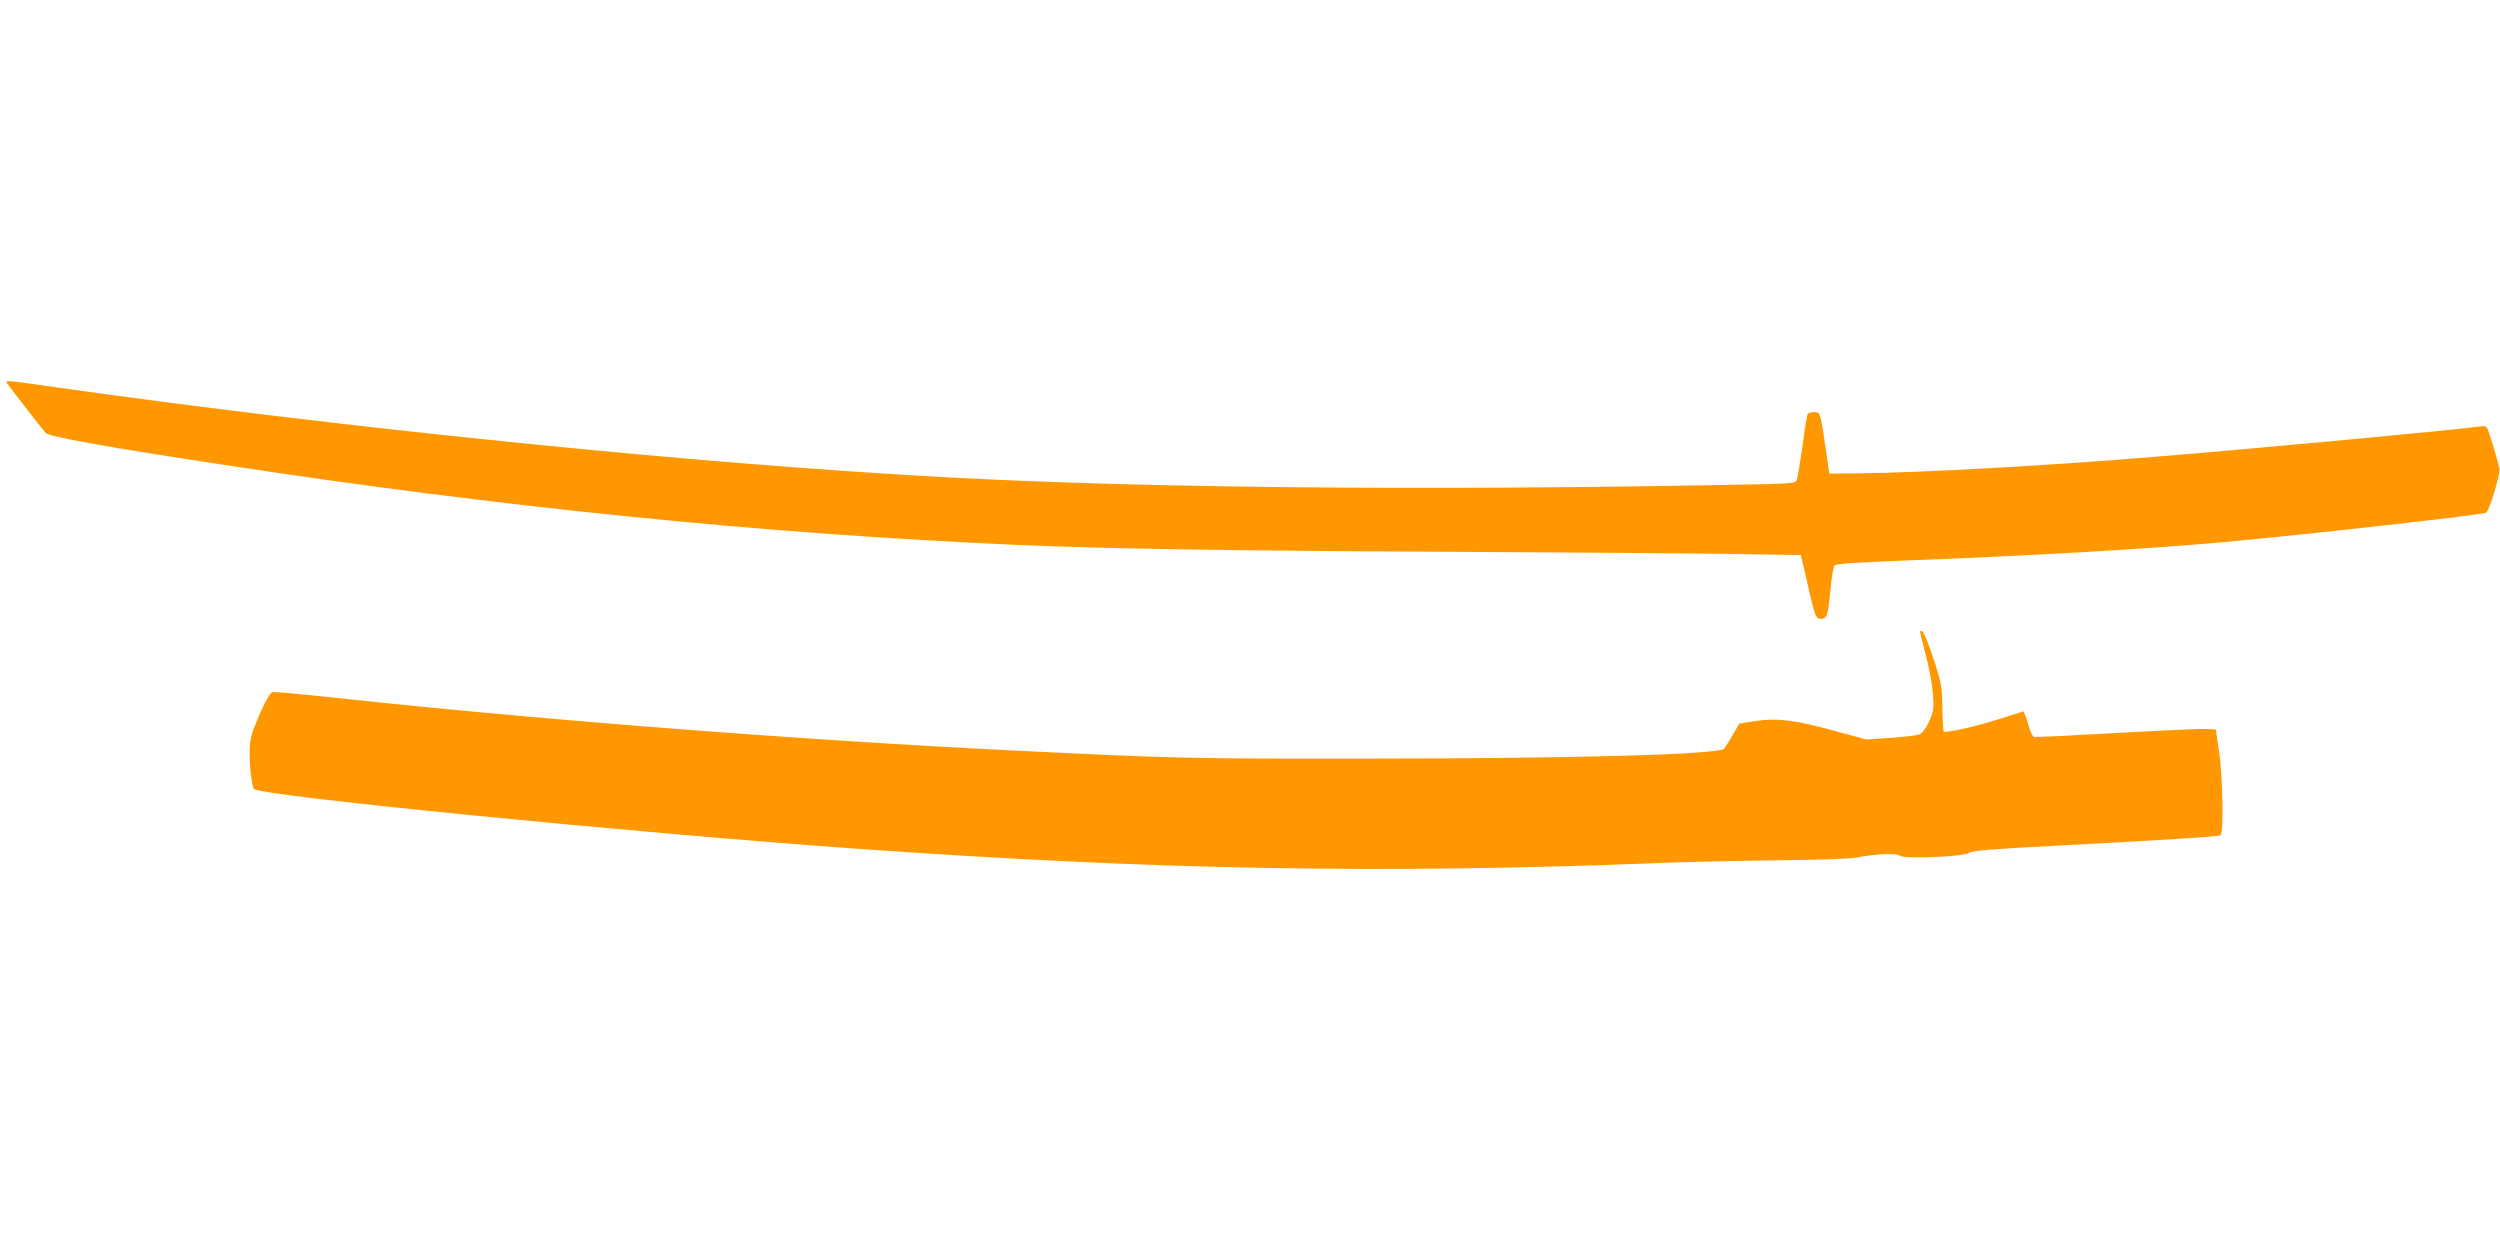
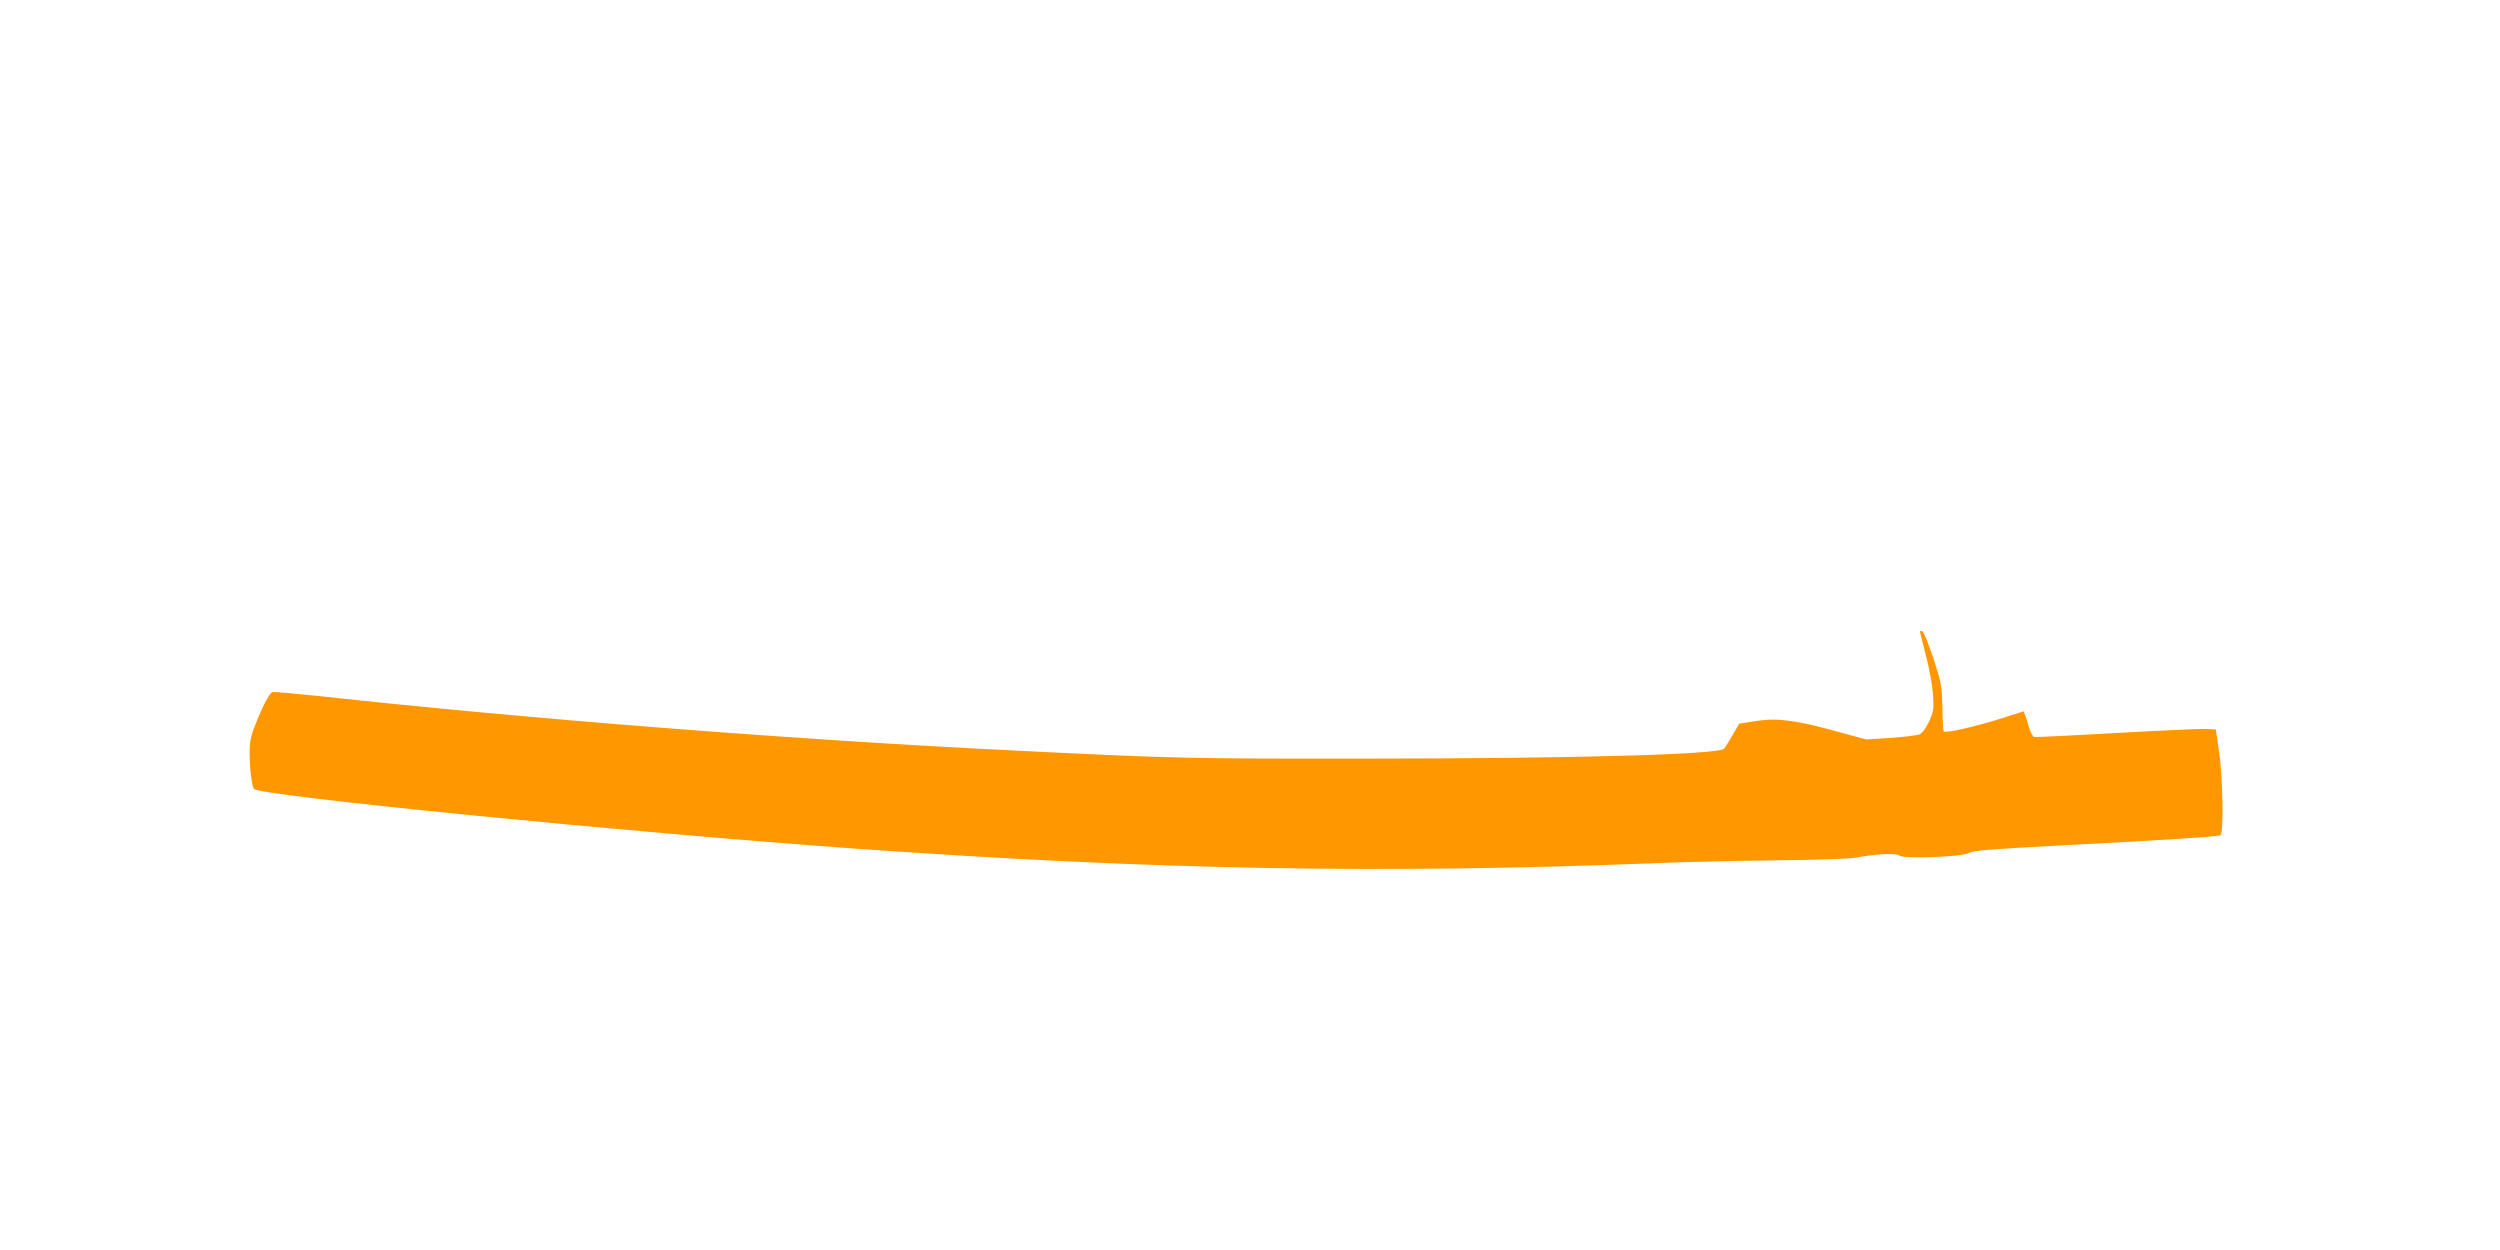
<svg xmlns="http://www.w3.org/2000/svg" version="1.0" width="1280pt" height="640pt" viewBox="0 0 1280 640" preserveAspectRatio="xMidYMid meet">
  <g transform="translate(0,640) scale(0.1,-0.1)" fill="#ff9800" stroke="none">
-     <path d="M36 4438 c10 -16 182 -238 198 -255 17 -19 314 -72 906 -162 1416 -217 2769 -354 4070 -411 434 -19 1088 -30 2180 -35 597 -3 1253 -8 1457 -11 l373 -6 9 -37 c5 -20 22 -92 37 -161 25 -106 32 -125 49 -128 38 -4 44 11 56 138 6 69 16 130 22 136 8 7 126 15 332 23 652 24 1261 59 1667 96 443 41 1320 139 1337 150 16 9 73 197 68 225 -6 31 -42 156 -57 194 -9 25 -13 27 -48 22 -87 -14 -1176 -116 -1662 -155 -526 -44 -1198 -81 -1495 -84 l-169 -2 -13 90 c-32 224 -32 225 -63 225 -16 0 -31 -4 -35 -10 -3 -5 -15 -78 -26 -162 -12 -84 -25 -162 -29 -174 -8 -20 -15 -21 -377 -27 -1563 -29 -2946 -15 -3953 38 -1287 69 -3065 248 -4569 460 -279 40 -275 39 -265 23z" />
    <path d="M9830 3167 c0 -3 14 -59 31 -124 17 -65 33 -155 36 -199 5 -73 3 -87 -20 -138 -16 -34 -35 -60 -49 -66 -13 -5 -79 -13 -148 -18 l-125 -8 -140 38 c-220 61 -311 73 -420 57 l-90 -14 -32 -55 c-17 -30 -38 -63 -45 -73 -22 -30 -769 -51 -1848 -51 -882 -1 -972 1 -1760 40 -1139 55 -2539 165 -3584 280 -126 13 -235 23 -242 20 -15 -6 -50 -72 -88 -170 -21 -51 -28 -86 -28 -136 0 -79 11 -172 22 -189 21 -35 1943 -225 3080 -306 1537 -109 2695 -130 4105 -74 143 6 419 12 613 14 194 2 377 8 405 14 98 19 207 24 223 10 22 -18 323 -6 355 14 19 12 118 20 444 37 570 30 831 46 844 54 17 11 12 302 -8 431 l-16 110 -50 3 c-27 1 -234 -8 -460 -21 -225 -13 -415 -22 -421 -20 -6 2 -17 23 -24 45 -6 23 -16 52 -20 64 l-9 22 -123 -39 c-123 -39 -277 -74 -286 -64 -3 2 -6 58 -7 122 -2 110 -5 127 -46 252 -24 74 -50 136 -57 139 -6 2 -12 1 -12 -1z" />
  </g>
</svg>